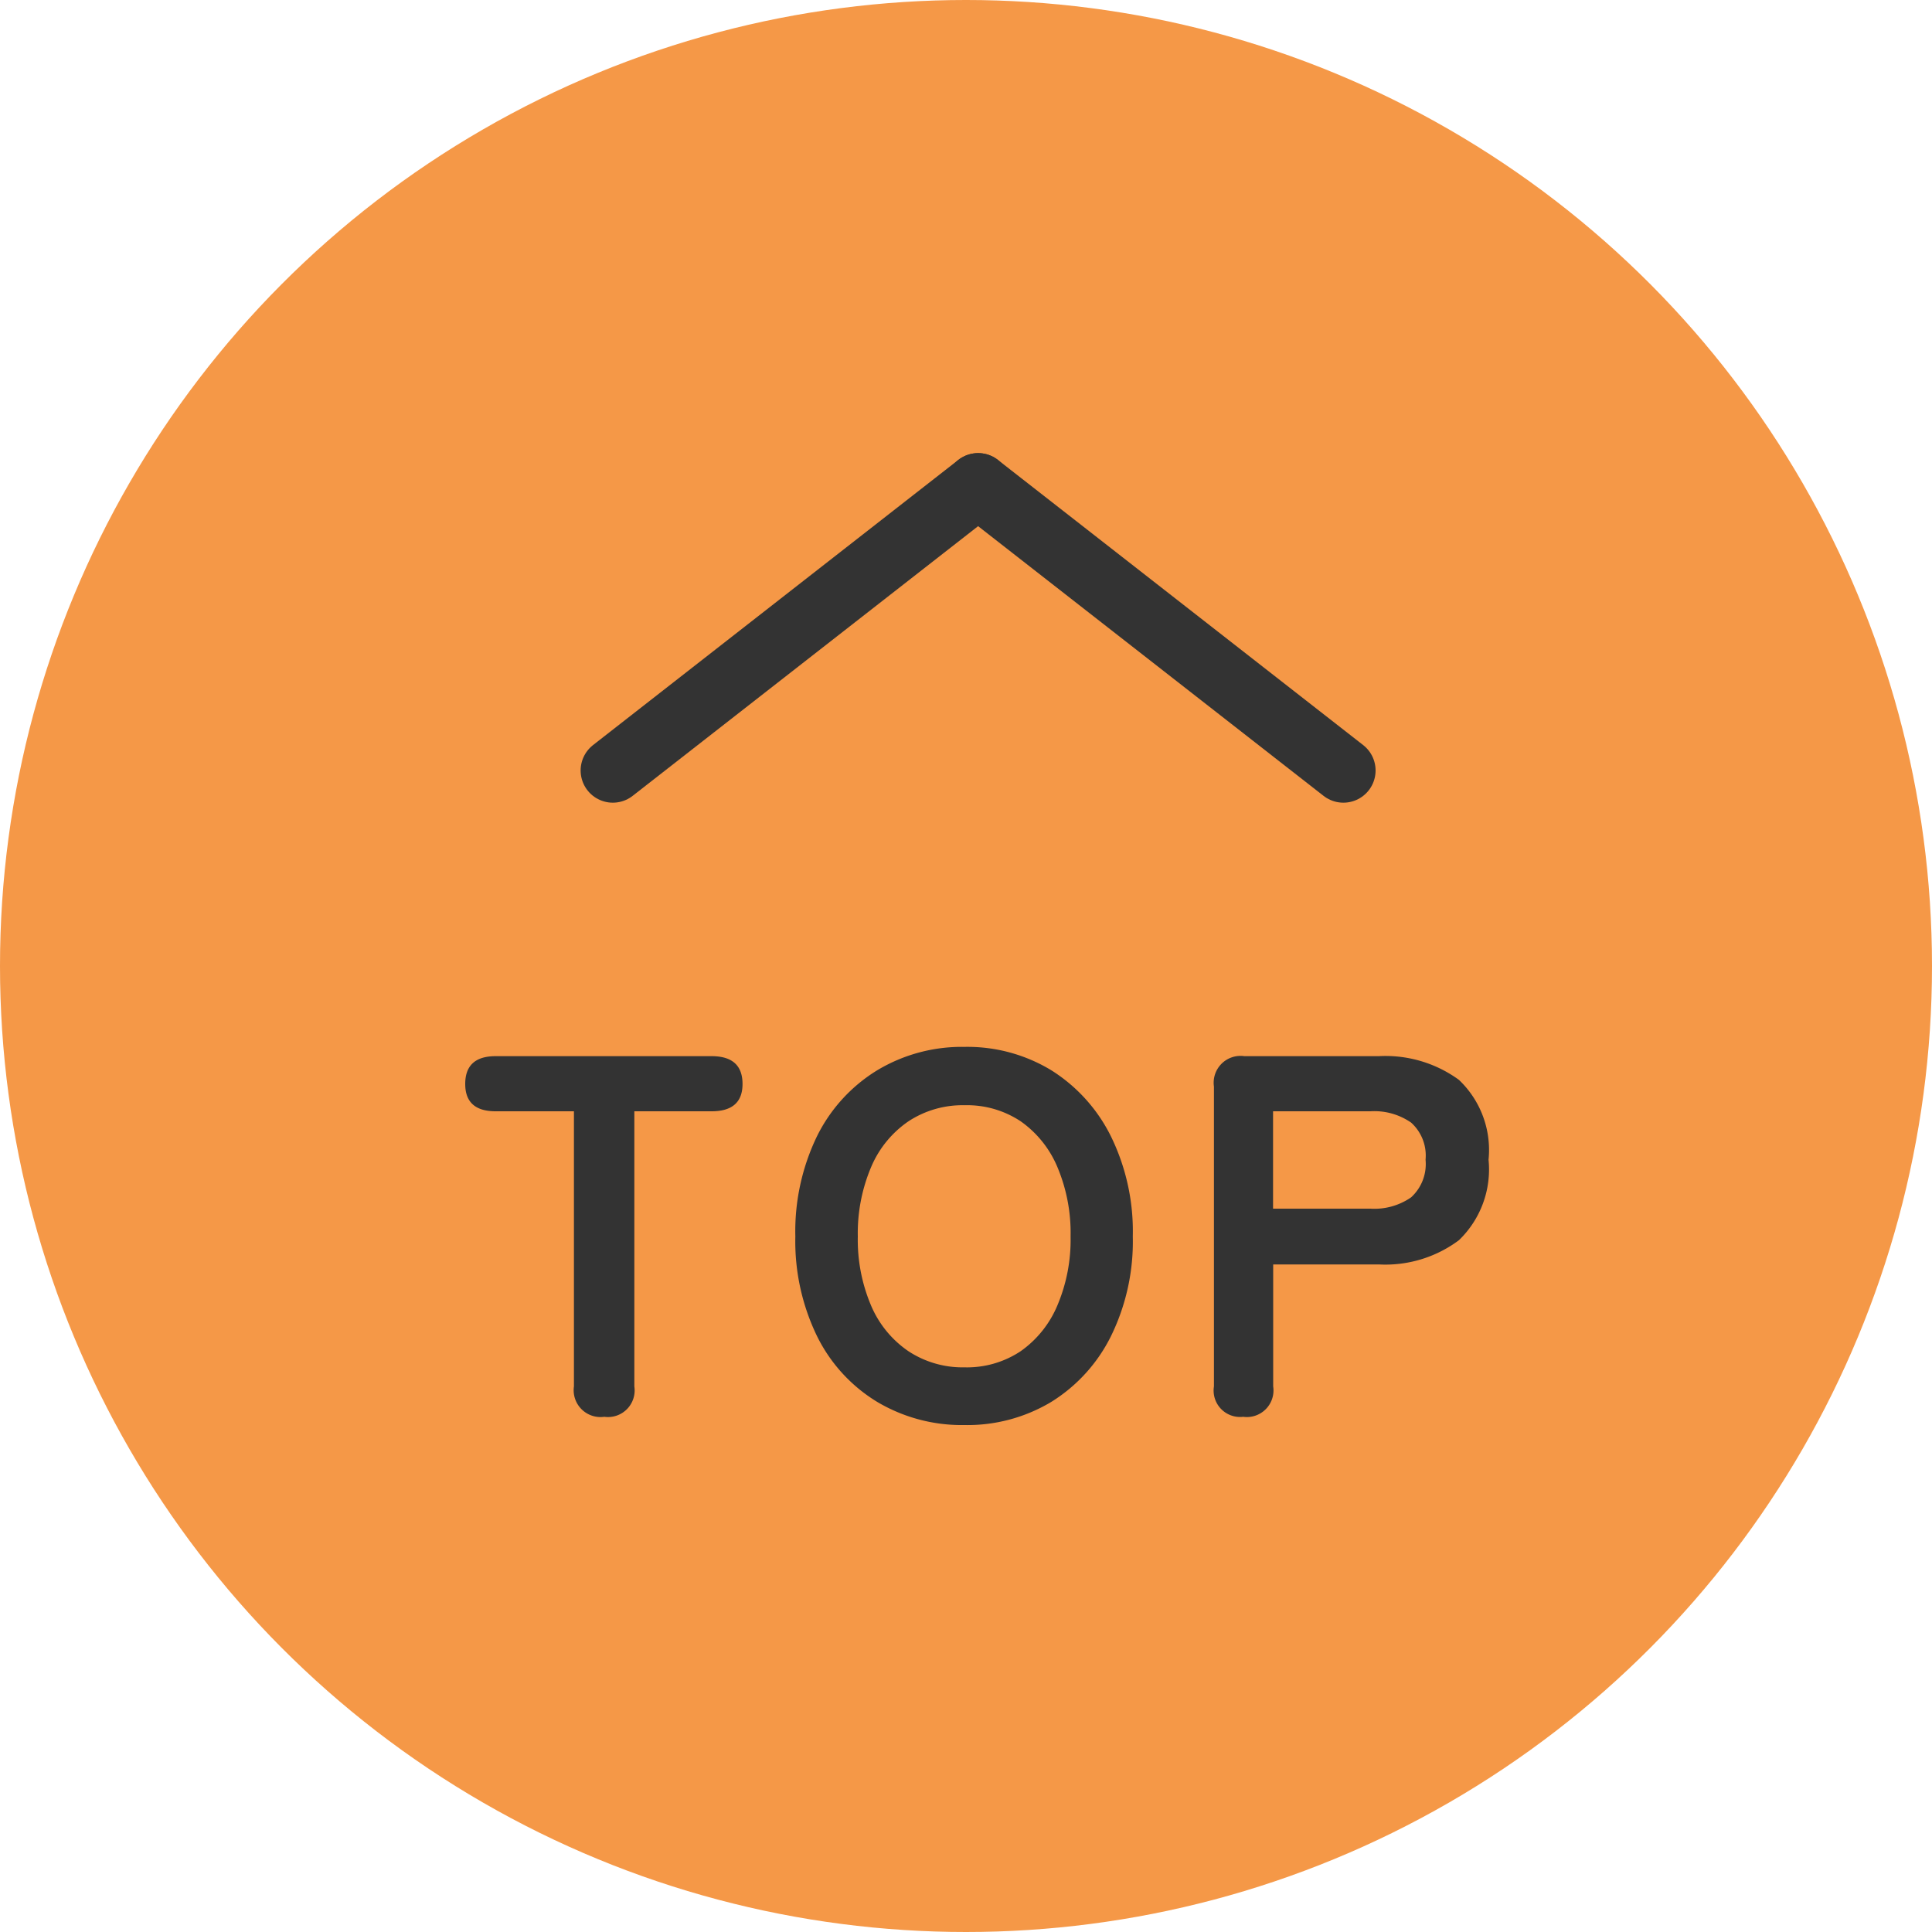
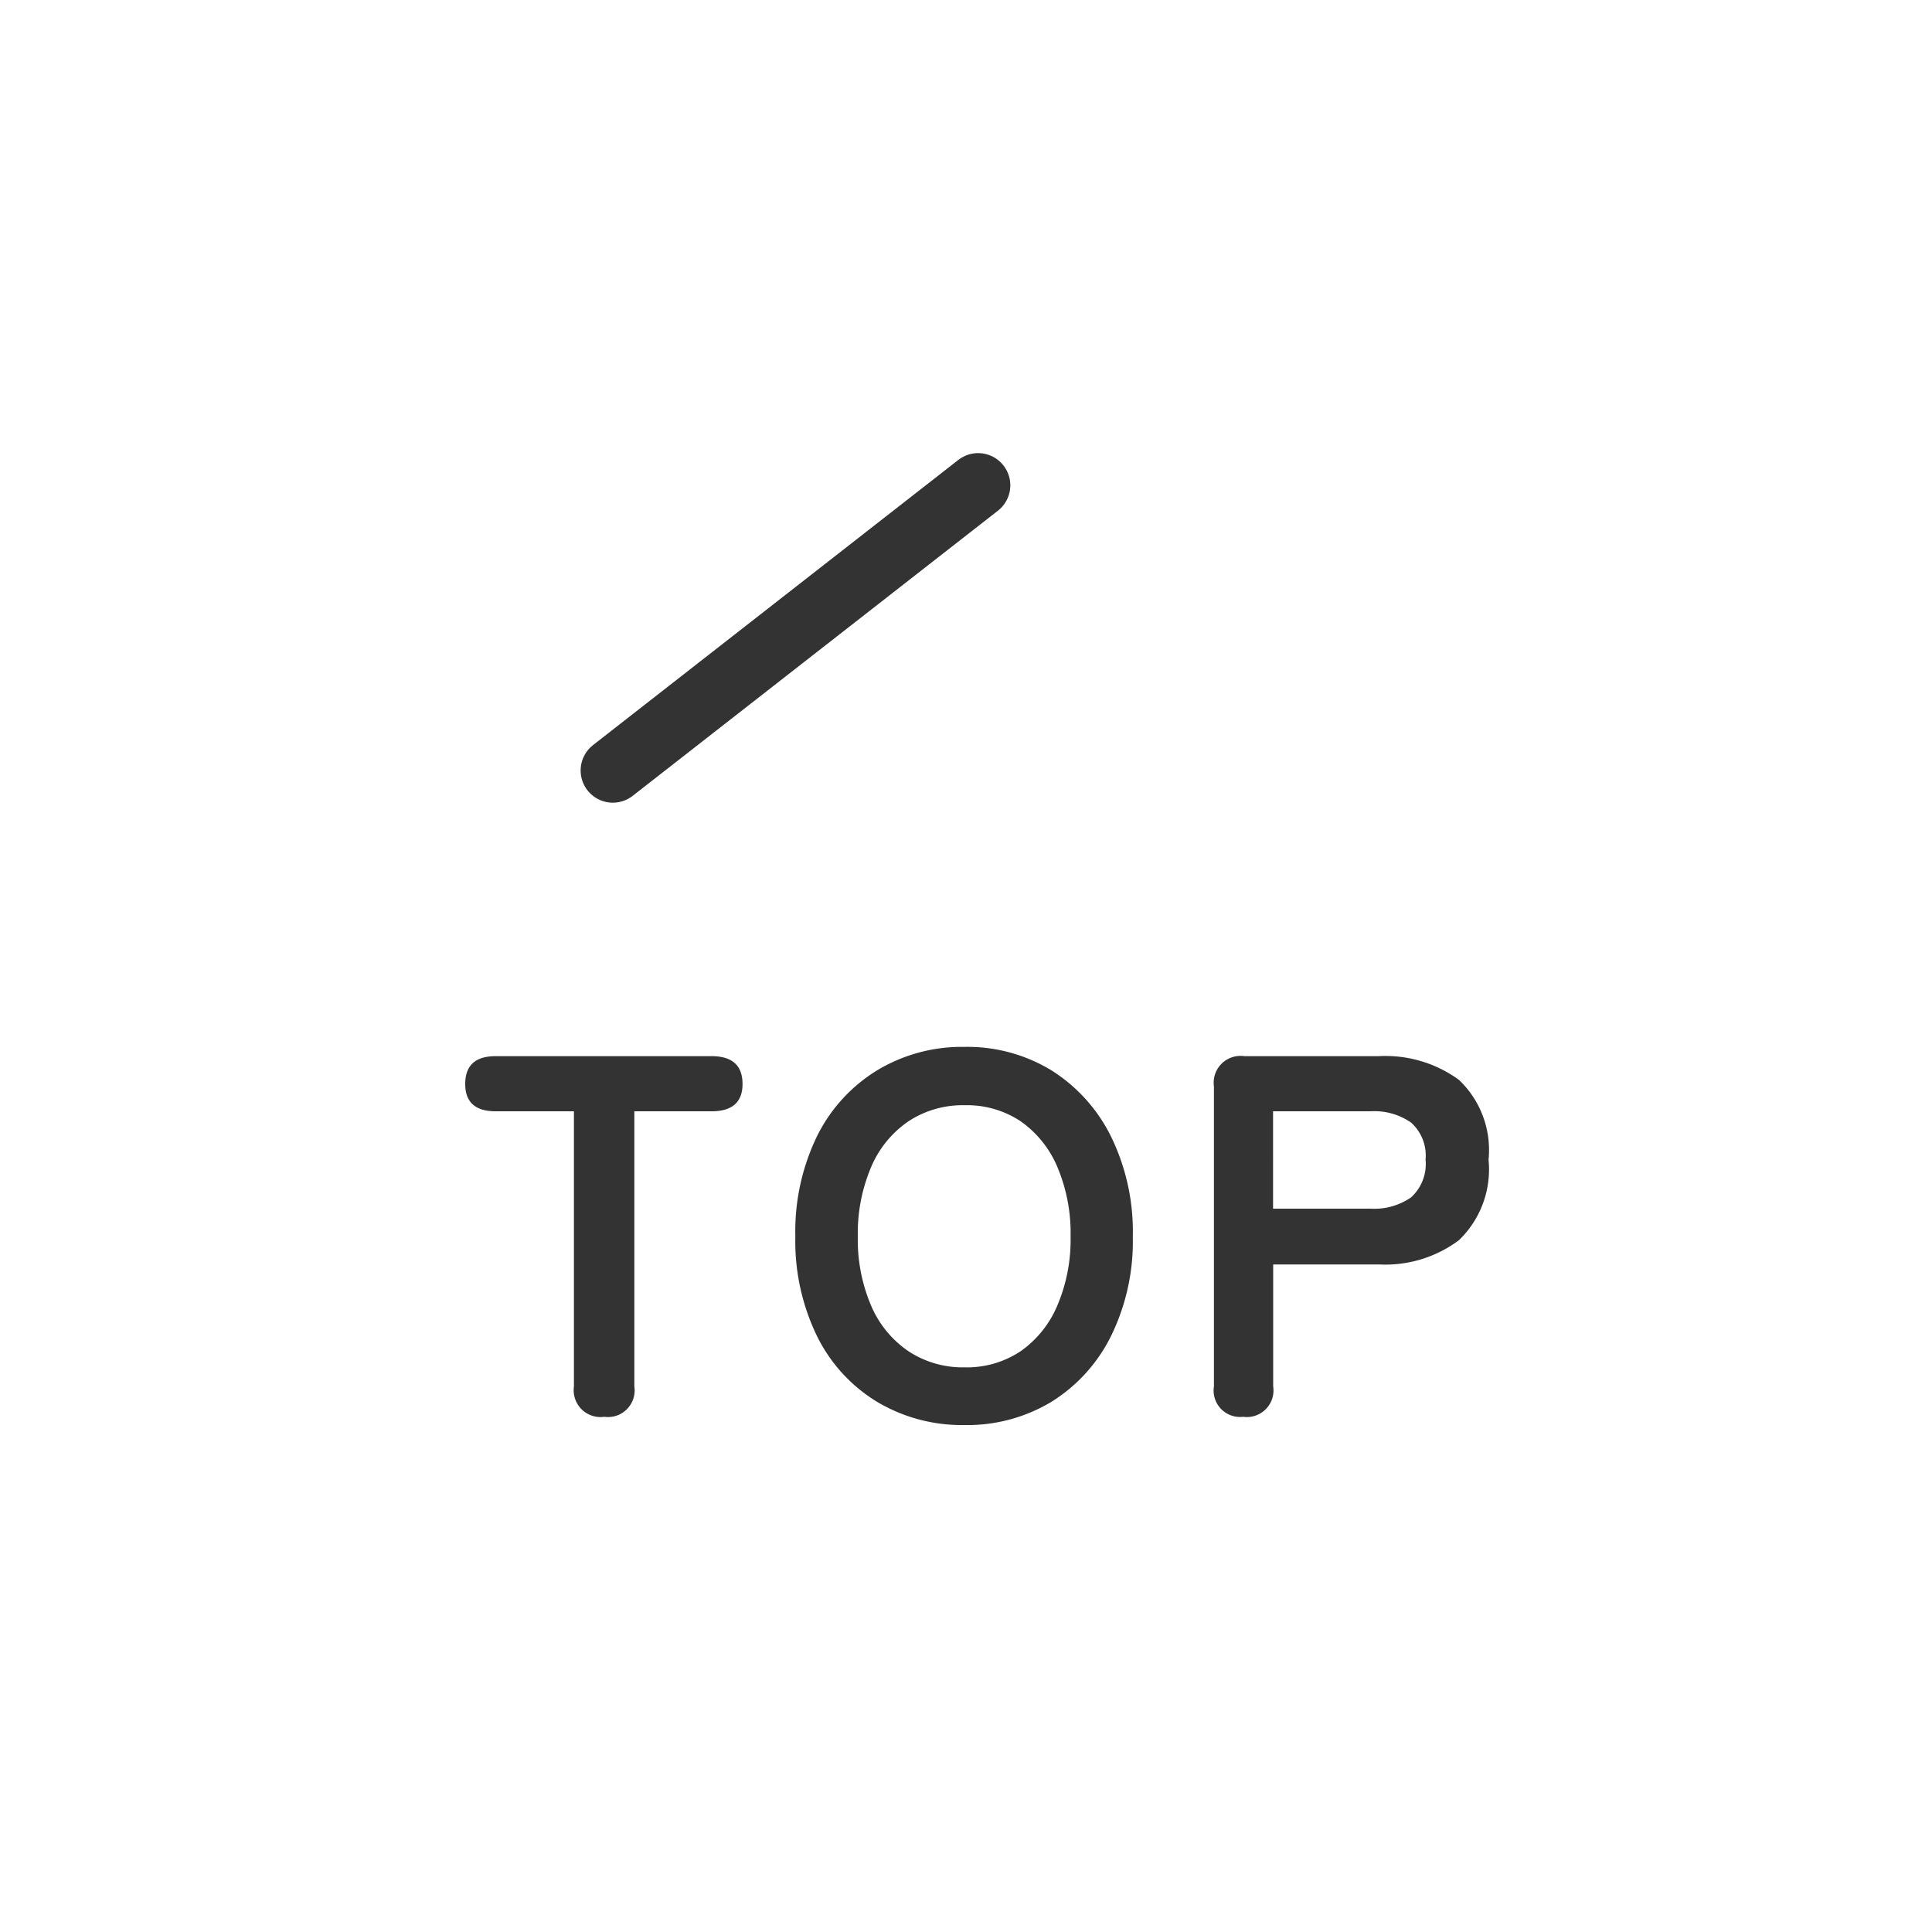
<svg xmlns="http://www.w3.org/2000/svg" width="60" height="60" viewBox="0 0 60 60">
  <g id="pagetop2" transform="translate(-1849 -4741)">
-     <circle id="楕円形_40" data-name="楕円形 40" cx="30" cy="30" r="30" transform="translate(1849 4741)" fill="#f59847" />
    <g id="arrow" transform="translate(-2.124)">
-       <line id="線_46" data-name="線 46" x1="11.344" y1="8.856" transform="translate(1881.5 4756.072)" fill="none" stroke="#333" stroke-linecap="round" stroke-width="2" />
      <line id="線_64" data-name="線 64" y1="8.856" x2="11.344" transform="translate(1870.156 4756.072)" fill="none" stroke="#333" stroke-linecap="round" stroke-width="2" />
    </g>
    <path id="TOP" d="M4.768,0a.834.834,0,0,1-.944-.944V-9.488H1.392q-.944,0-.944-.848,0-.864.944-.864H8.1q.96,0,.96.864,0,.848-.96.848H5.7V-.944A.827.827,0,0,1,4.768,0ZM15.952.256a5.141,5.141,0,0,1-2.712-.72A4.939,4.939,0,0,1,11.376-2.5,6.74,6.74,0,0,1,10.7-5.6a6.778,6.778,0,0,1,.672-3.112A4.993,4.993,0,0,1,13.24-10.76a5.1,5.1,0,0,1,2.712-.728,5.016,5.016,0,0,1,2.7.728A5.086,5.086,0,0,1,20.5-8.712a6.711,6.711,0,0,1,.68,3.112,6.674,6.674,0,0,1-.68,3.1,5.029,5.029,0,0,1-1.856,2.04A5.058,5.058,0,0,1,15.952.256Zm0-1.792a3.011,3.011,0,0,0,1.744-.5A3.293,3.293,0,0,0,18.84-3.464,5.227,5.227,0,0,0,19.248-5.6a5.27,5.27,0,0,0-.408-2.152A3.293,3.293,0,0,0,17.7-9.176a3.011,3.011,0,0,0-1.744-.5,3.059,3.059,0,0,0-1.744.5,3.249,3.249,0,0,0-1.16,1.424A5.27,5.27,0,0,0,12.64-5.6a5.227,5.227,0,0,0,.408,2.136,3.249,3.249,0,0,0,1.16,1.424A3.059,3.059,0,0,0,15.952-1.536ZM24.608,0A.821.821,0,0,1,23.7-.944v-9.312a.834.834,0,0,1,.944-.944h4.176a3.872,3.872,0,0,1,2.488.736,3,3,0,0,1,.92,2.48,3.049,3.049,0,0,1-.92,2.5,3.815,3.815,0,0,1-2.488.752h-3.28V-.944A.827.827,0,0,1,24.608,0Zm.928-6.464H28.56a2,2,0,0,0,1.264-.352,1.4,1.4,0,0,0,.448-1.168,1.377,1.377,0,0,0-.448-1.152,2,2,0,0,0-1.264-.352H25.536Z" transform="translate(1863 4785)" fill="#333" />
  </g>
</svg>